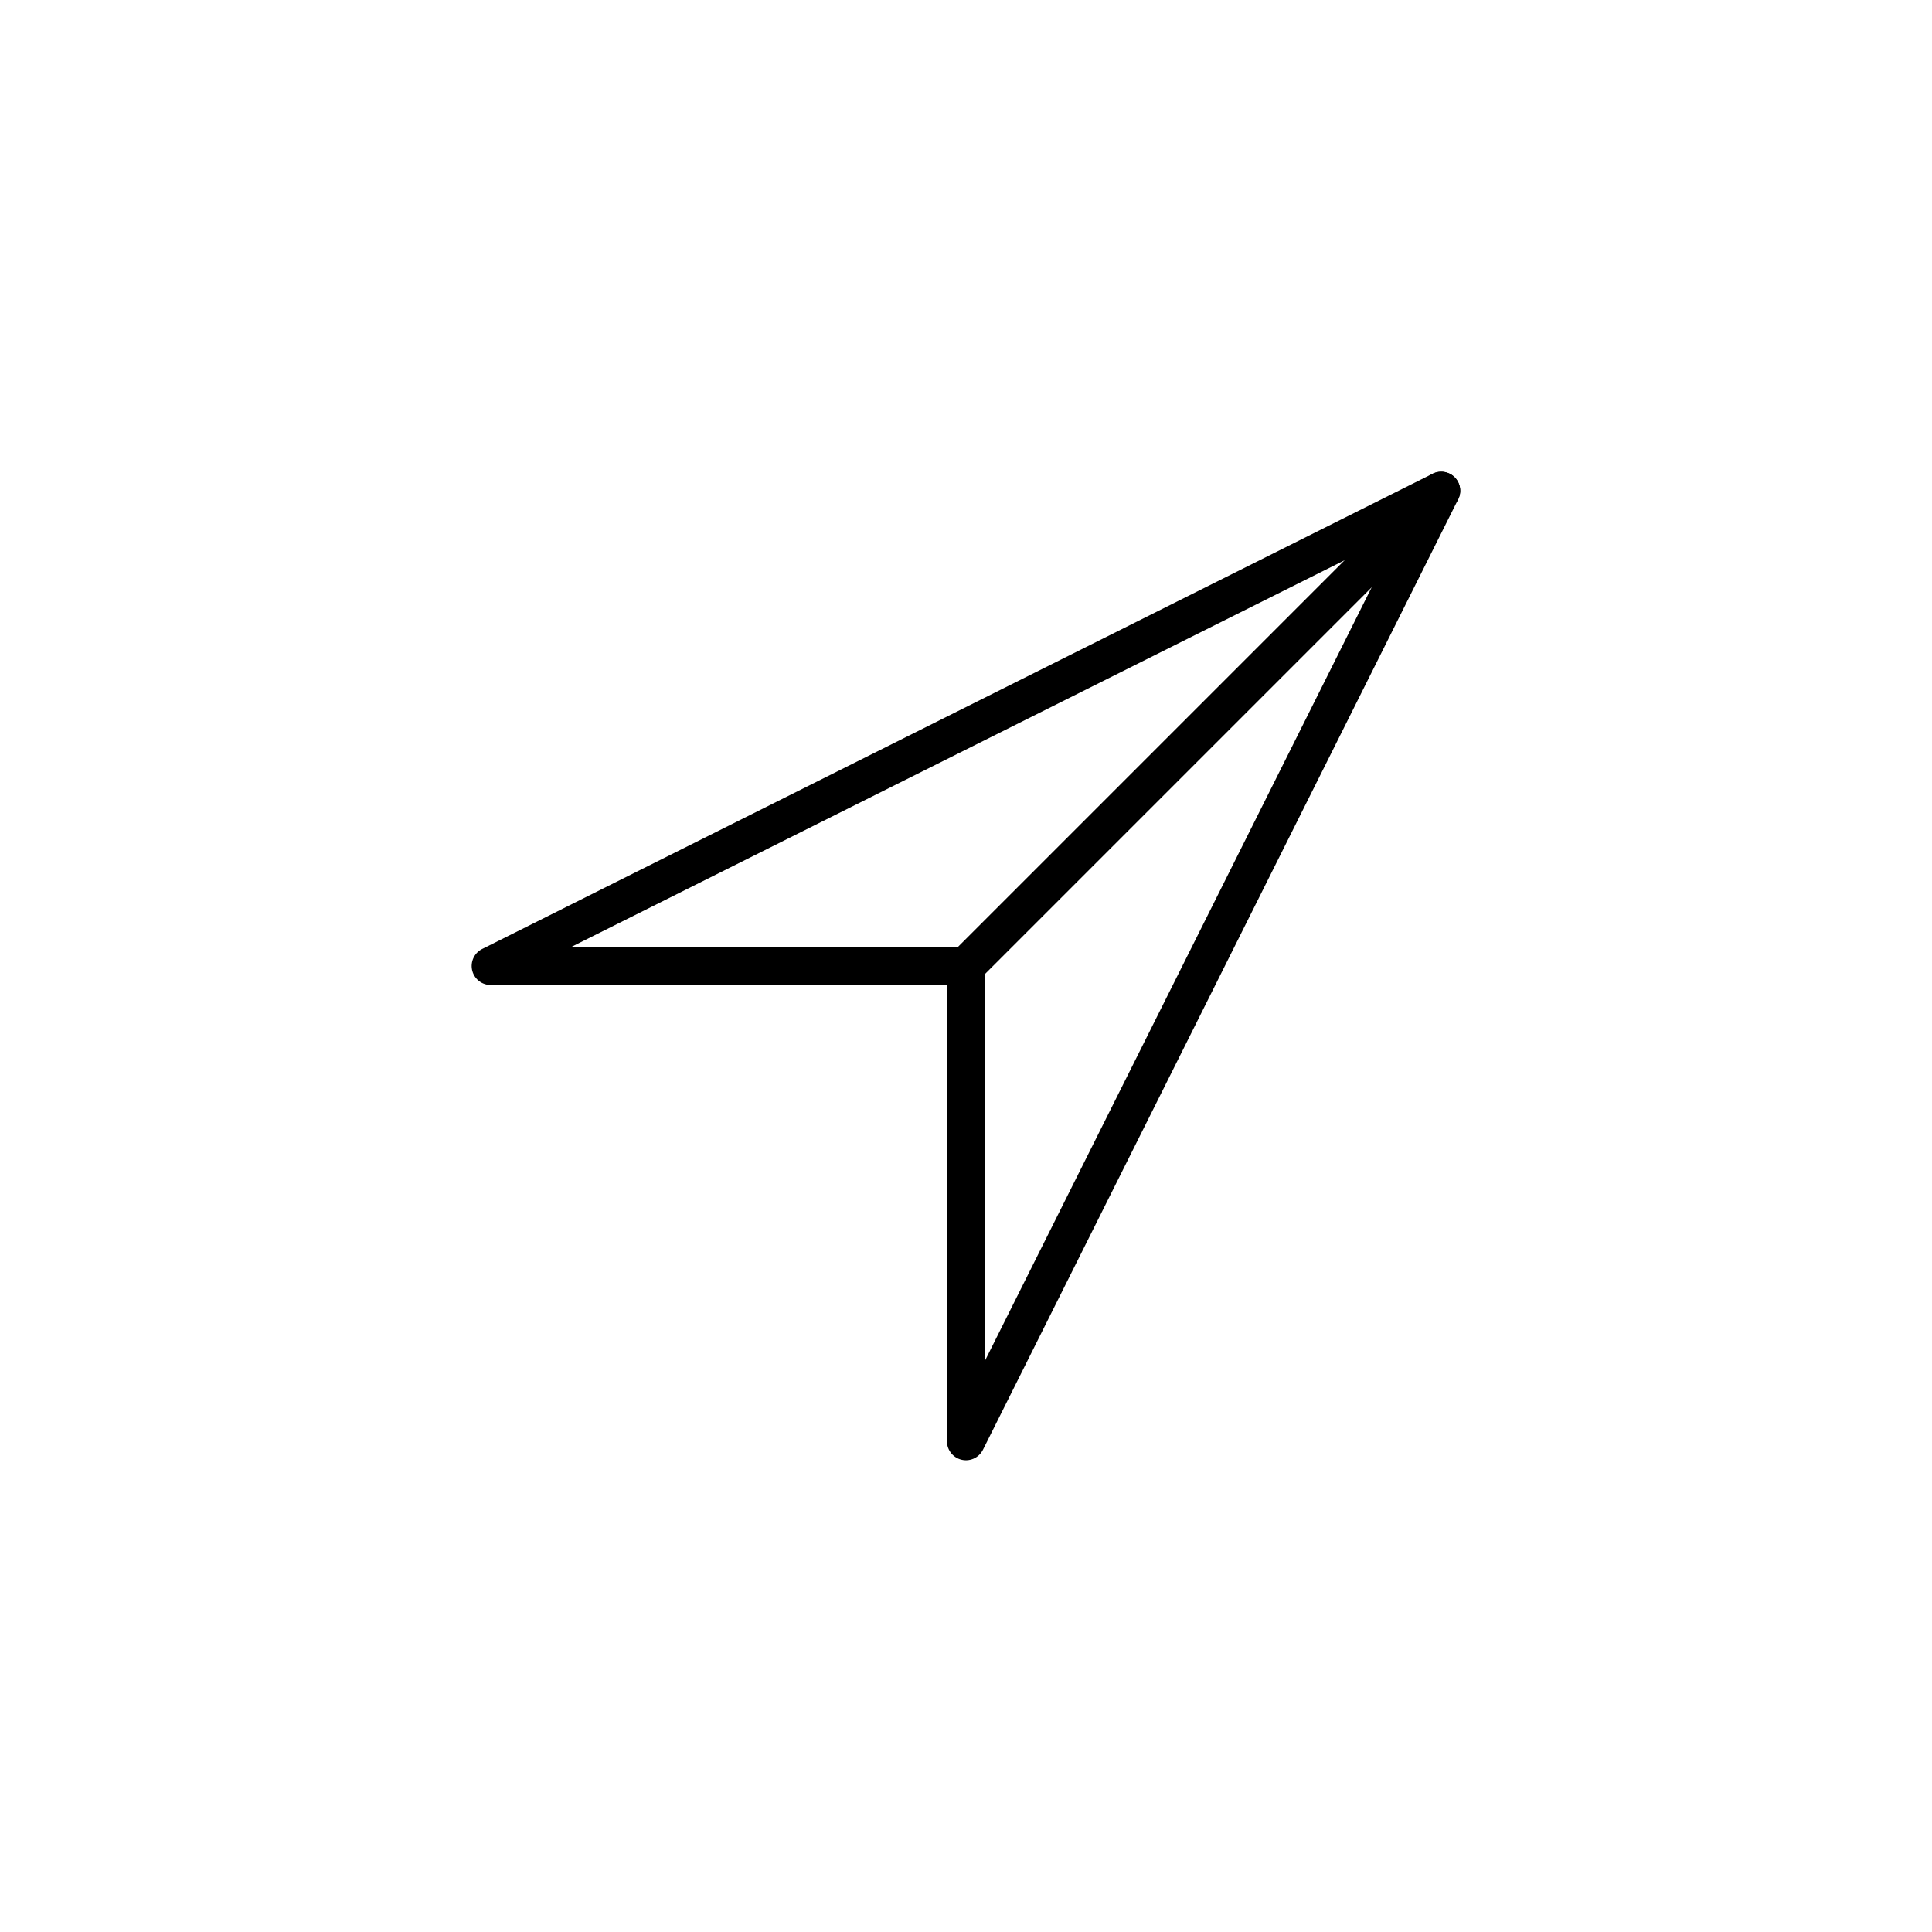
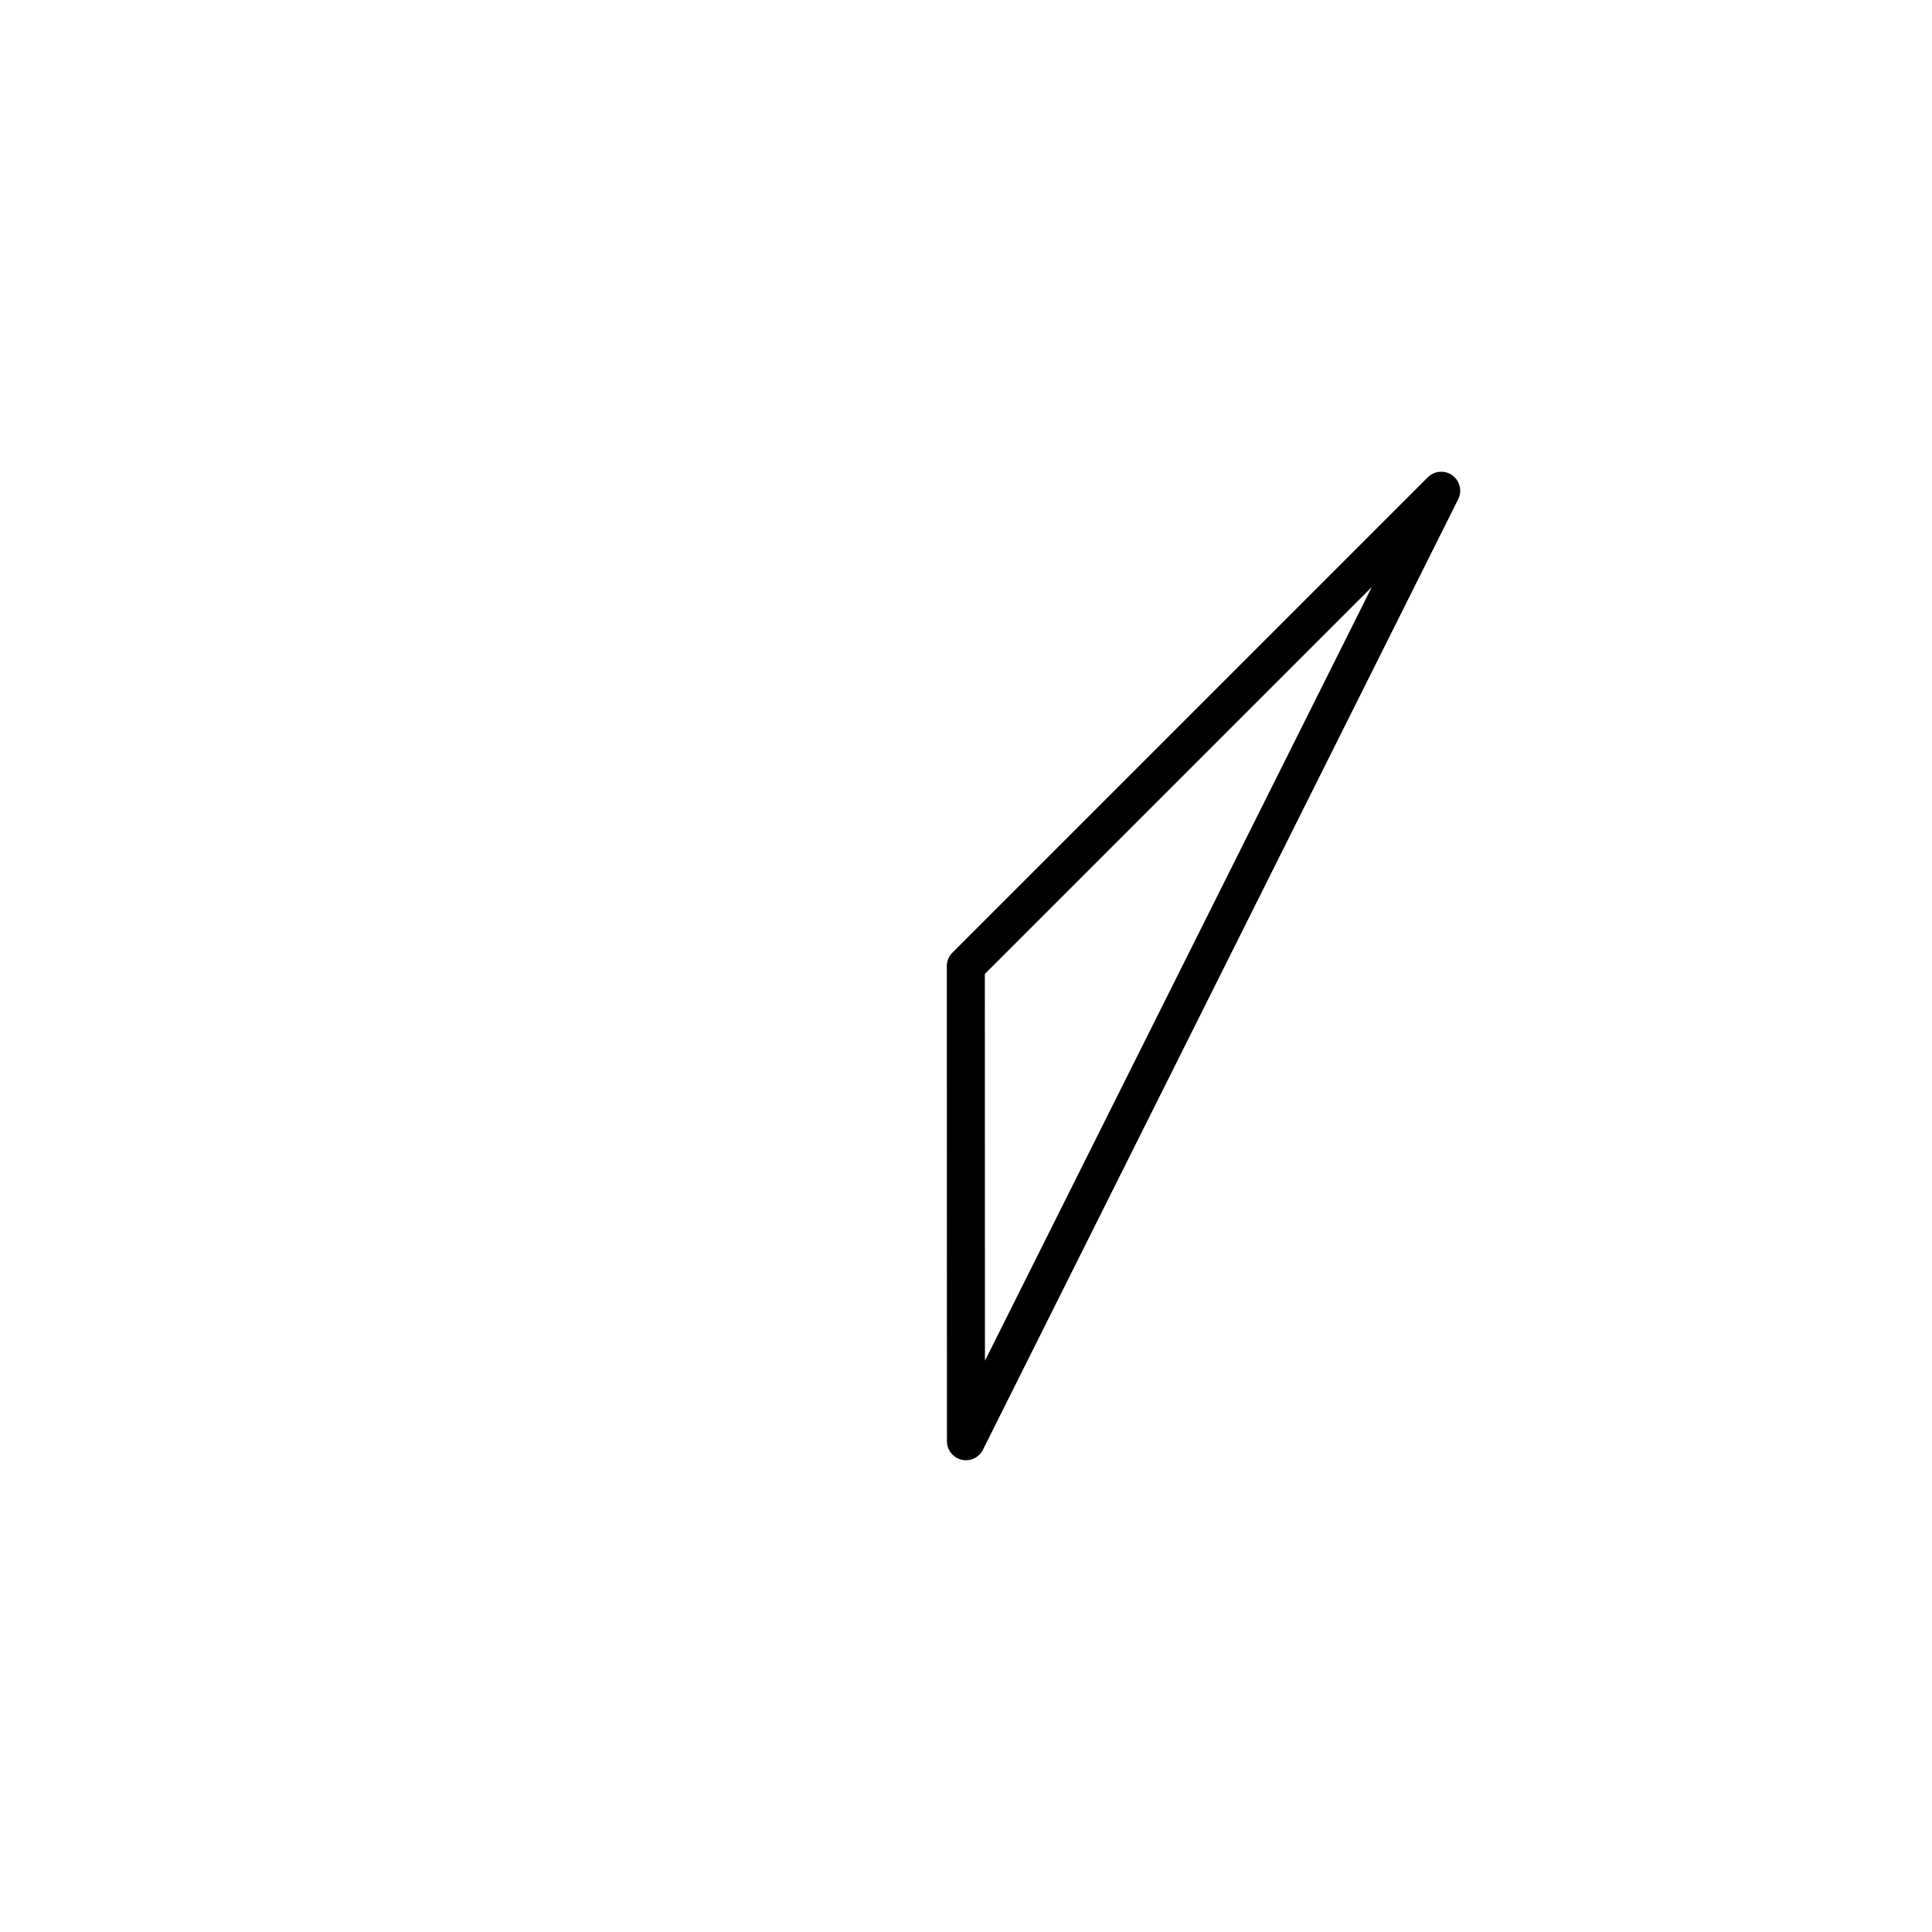
<svg xmlns="http://www.w3.org/2000/svg" width="800px" height="800px" version="1.1" viewBox="144 144 512 512">
  <g fill="none" stroke="#000000" stroke-linecap="round" stroke-linejoin="round" stroke-miterlimit="10" stroke-width="2">
-     <path transform="matrix(5.038 0 0 5.038 148.09 148.09)" d="m49.993 50.008 25.006-25.006v-0.002l-50 25.001 24.993-0.002z" />
    <path transform="matrix(5.038 0 0 5.038 148.09 148.09)" d="m49.993 50.008 25.006-25.006-24.999 49.998z" />
  </g>
</svg>